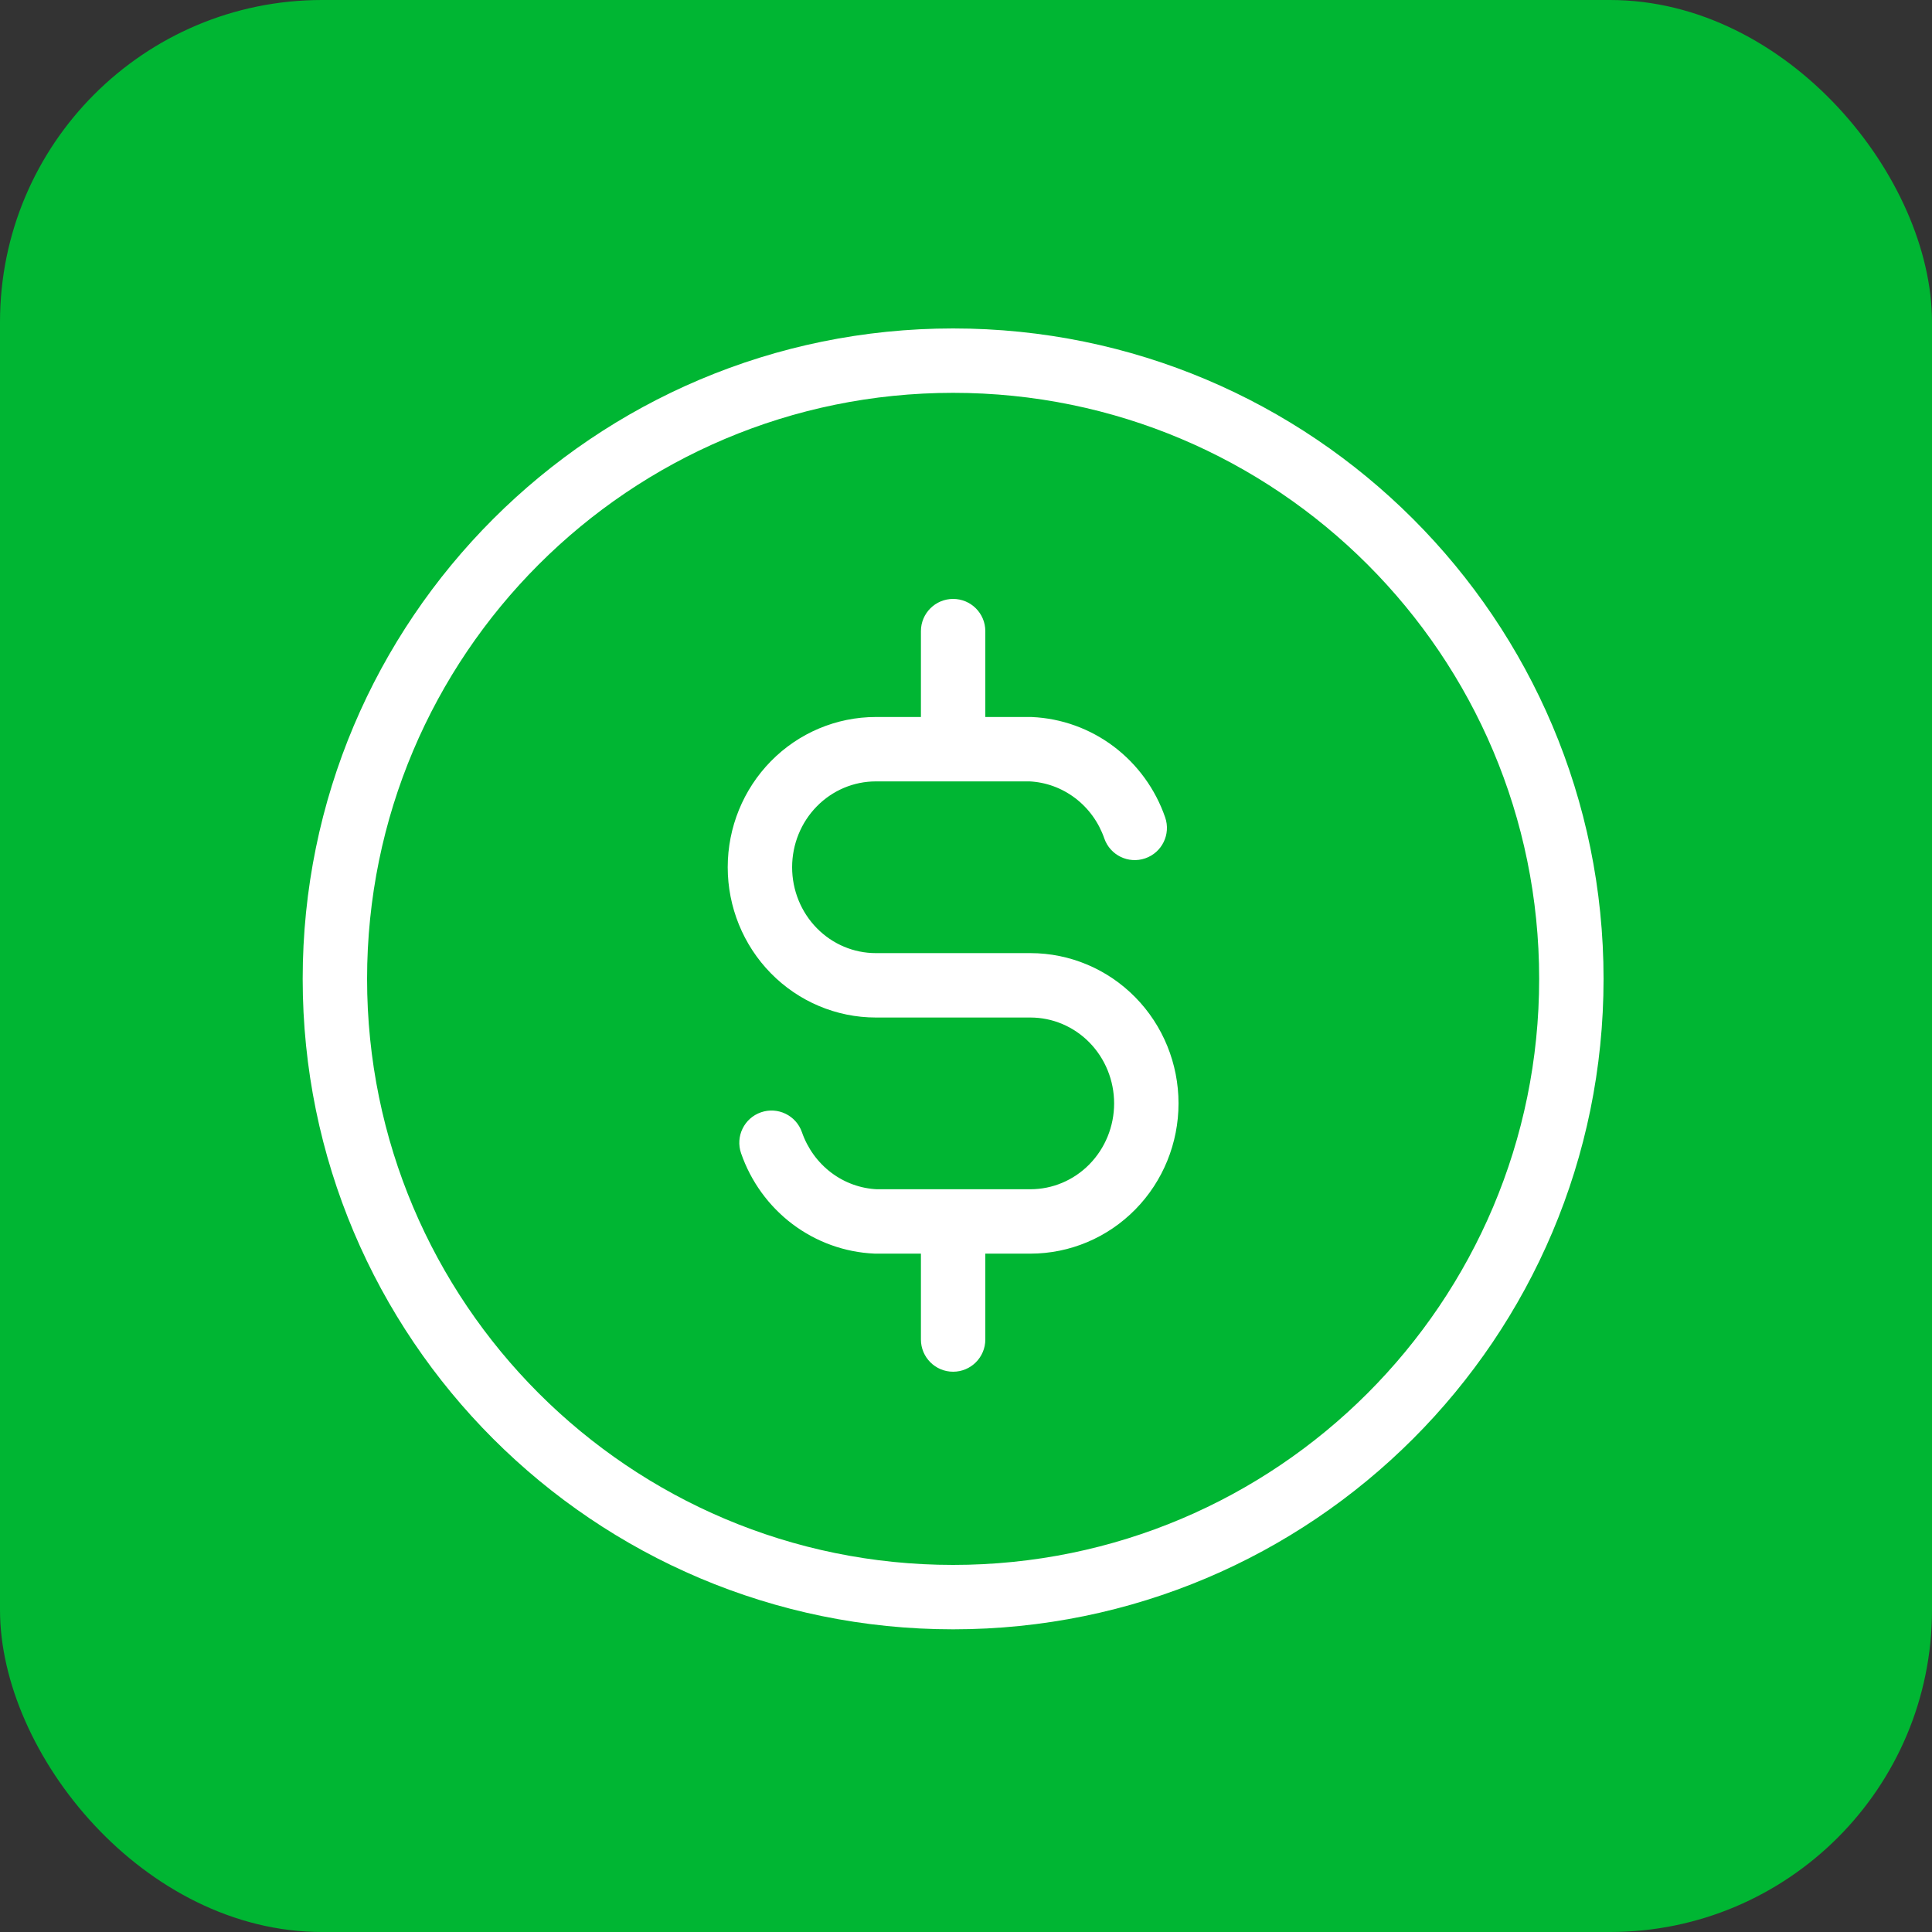
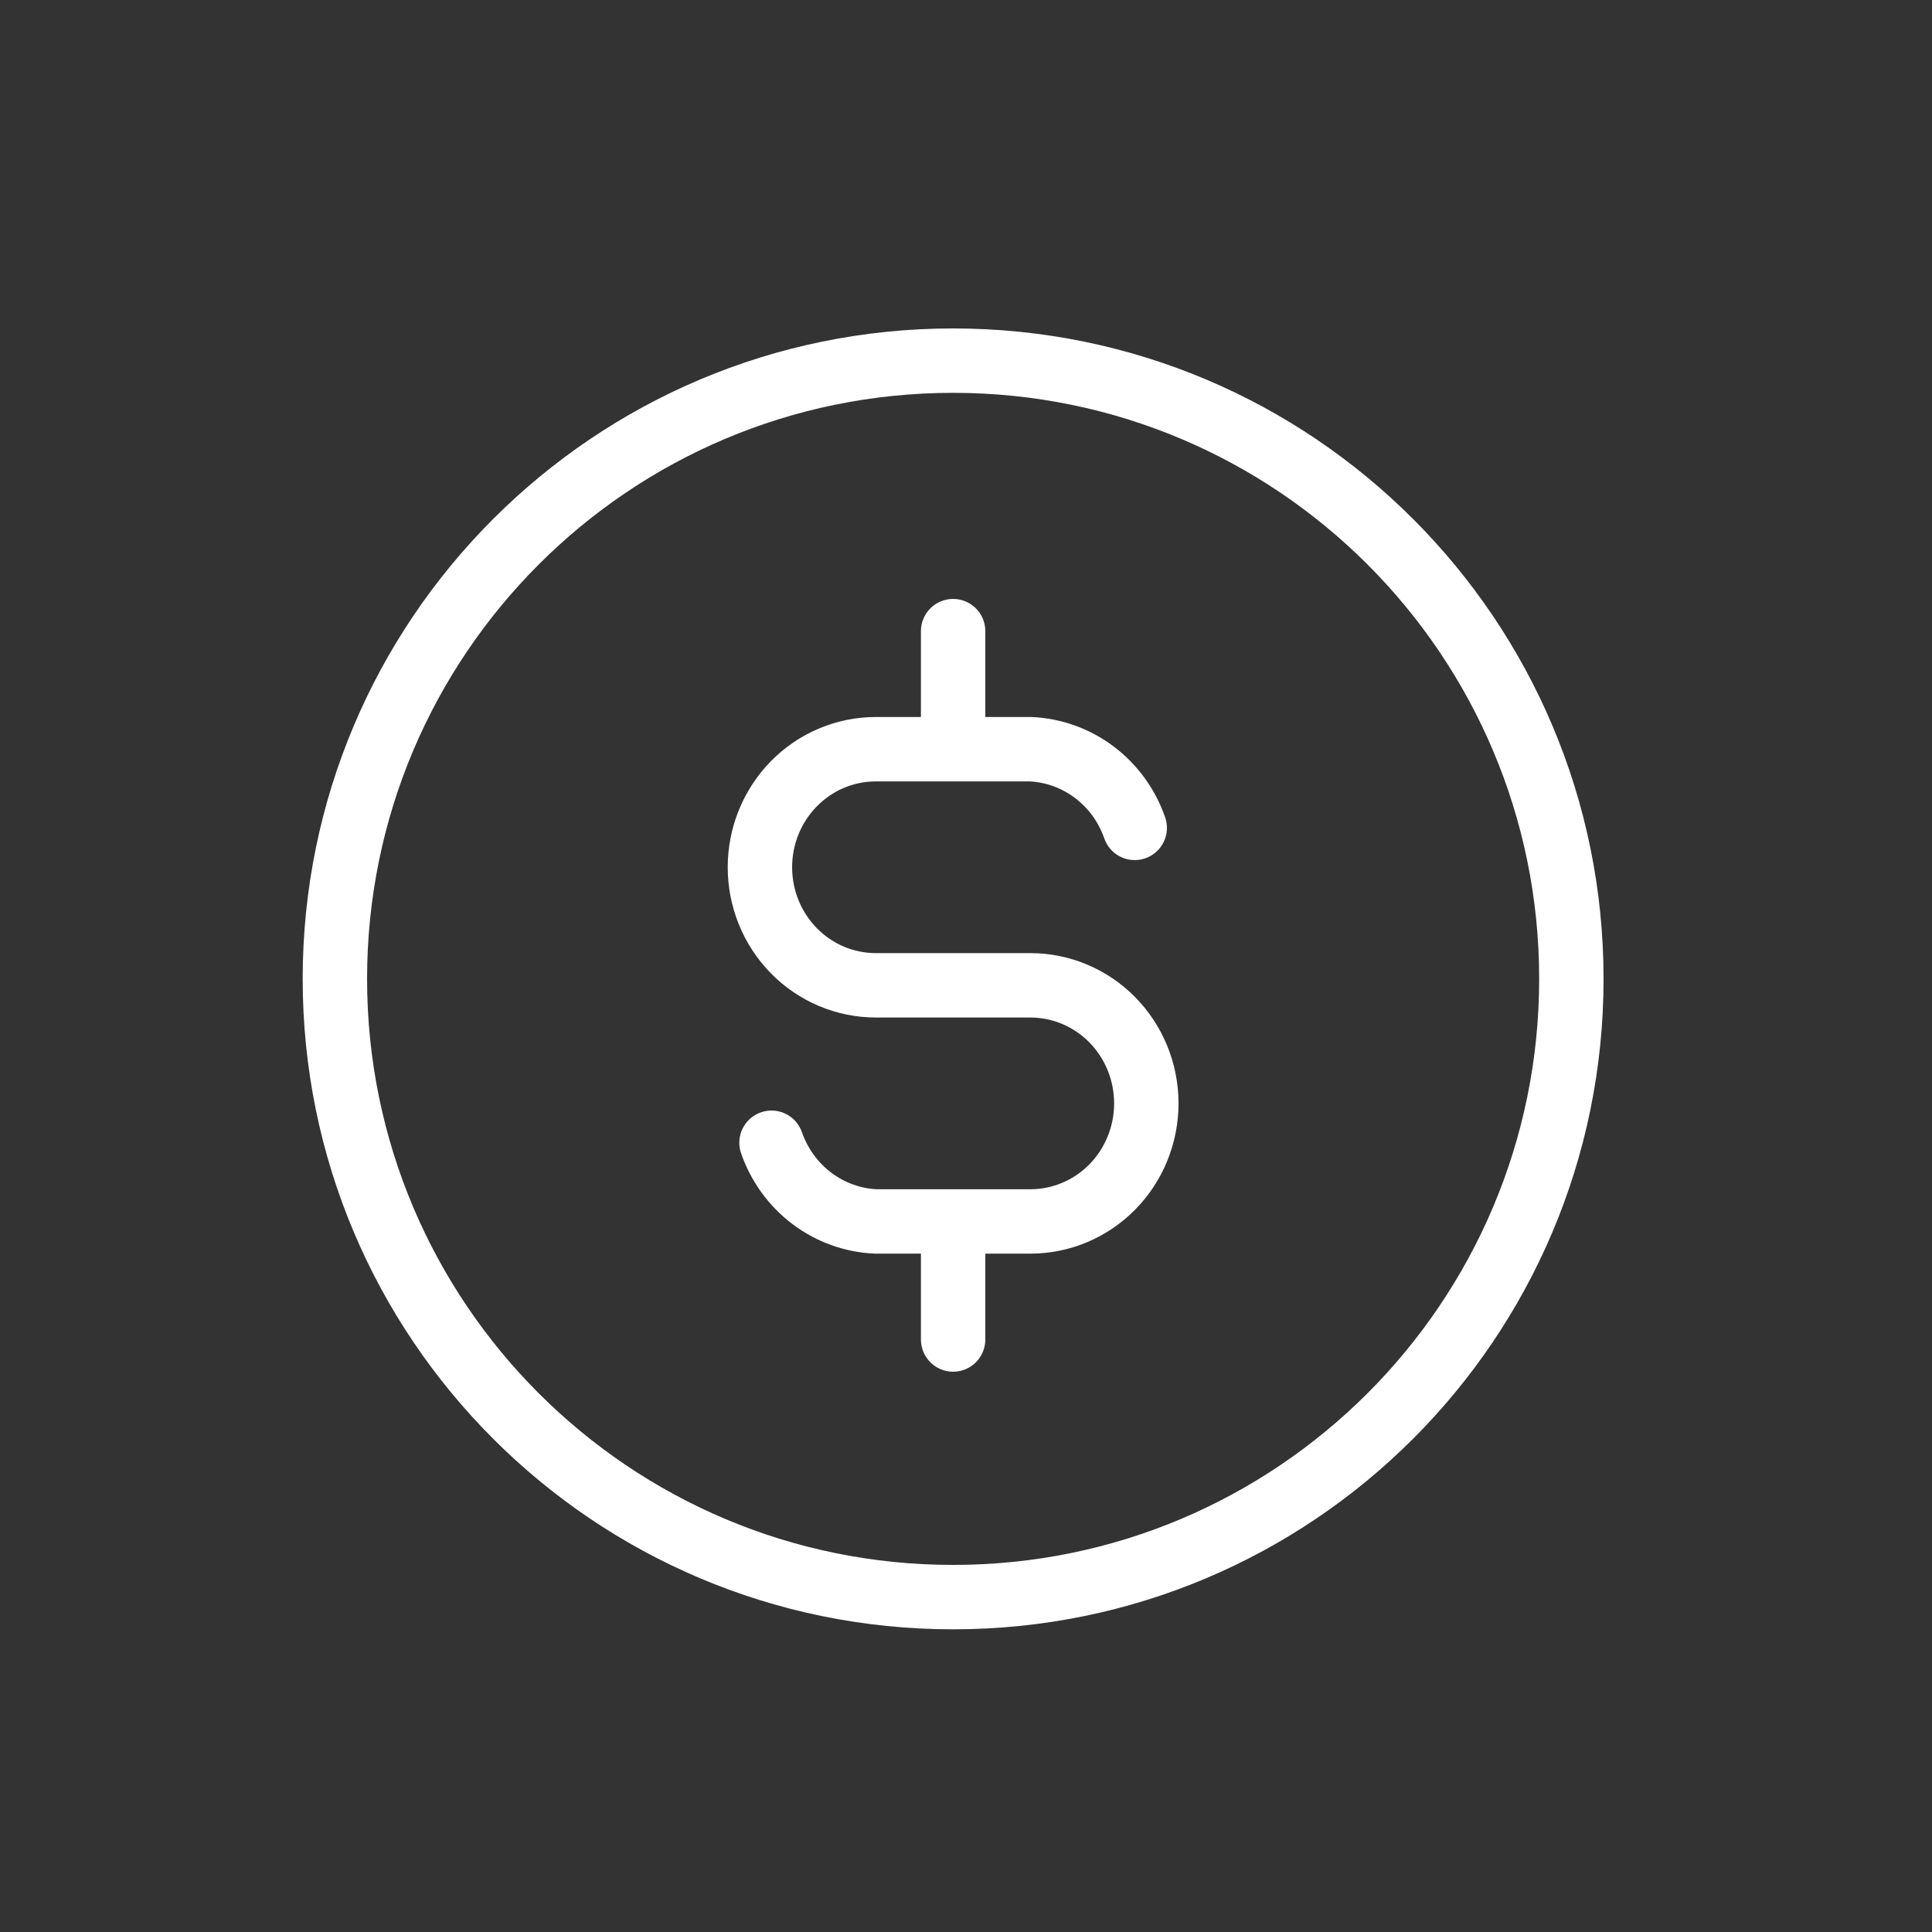
<svg xmlns="http://www.w3.org/2000/svg" width="60" height="60" viewBox="0 0 60 60" fill="none">
  <rect x="0" y="0" width="60" height="60" fill="#333333" stroke="none" />
-   <rect width="60" height="60" rx="10" fill="#00B633" />
-   <path d="M34.295 26.038C34.476 26.56 35.045 26.837 35.567 26.656C36.089 26.476 36.366 25.906 36.185 25.384L34.295 26.038ZM32 23.267L32.044 22.268C32.029 22.267 32.015 22.267 32 22.267V23.267ZM27.2 30.6V31.6V30.6ZM32 37.933V38.933V37.933ZM27.2 37.933L27.156 38.932C27.171 38.933 27.185 38.933 27.2 38.933V37.933ZM24.905 35.162C24.724 34.64 24.155 34.363 23.633 34.544C23.111 34.724 22.834 35.294 23.015 35.816L24.905 35.162ZM30.6 19.6C30.6 19.048 30.152 18.6 29.6 18.6C29.048 18.6 28.6 19.048 28.6 19.6H30.6ZM28.6 23.267C28.6 23.819 29.048 24.267 29.6 24.267C30.152 24.267 30.6 23.819 30.6 23.267H28.6ZM30.6 37.933C30.6 37.381 30.152 36.933 29.6 36.933C29.048 36.933 28.6 37.381 28.6 37.933H30.6ZM28.6 41.6C28.6 42.152 29.048 42.6 29.6 42.6C30.152 42.6 30.6 42.152 30.6 41.6H28.6ZM36.185 25.384C35.882 24.508 35.327 23.742 34.59 23.185L33.385 24.782C33.803 25.097 34.12 25.534 34.295 26.038L36.185 25.384ZM34.59 23.185C33.852 22.629 32.965 22.308 32.044 22.268L31.956 24.266C32.47 24.288 32.968 24.467 33.385 24.782L34.59 23.185ZM32 22.267H27.2V24.267H32V22.267ZM27.2 22.267C25.974 22.267 24.802 22.763 23.941 23.64L25.368 25.041C25.857 24.543 26.516 24.267 27.2 24.267V22.267ZM23.941 23.64C23.08 24.517 22.6 25.701 22.6 26.933H24.6C24.6 26.22 24.878 25.54 25.368 25.041L23.941 23.64ZM22.6 26.933C22.6 28.165 23.08 29.35 23.941 30.227L25.368 28.826C24.878 28.327 24.6 27.646 24.6 26.933H22.6ZM23.941 30.227C24.802 31.104 25.974 31.6 27.2 31.6V29.6C26.516 29.6 25.857 29.324 25.368 28.826L23.941 30.227ZM27.2 31.6H32V29.6H27.2V31.6ZM32 31.6C32.684 31.6 33.343 31.876 33.832 32.374L35.259 30.973C34.398 30.096 33.226 29.6 32 29.6V31.6ZM33.832 32.374C34.322 32.873 34.6 33.554 34.6 34.267H36.6C36.6 33.035 36.12 31.85 35.259 30.973L33.832 32.374ZM34.6 34.267C34.6 34.98 34.322 35.66 33.832 36.159L35.259 37.56C36.12 36.684 36.6 35.498 36.6 34.267H34.6ZM33.832 36.159C33.343 36.657 32.684 36.933 32 36.933V38.933C33.226 38.933 34.398 38.437 35.259 37.56L33.832 36.159ZM32 36.933H27.2V38.933H32V36.933ZM27.244 36.934C26.73 36.912 26.232 36.733 25.815 36.418L24.61 38.015C25.348 38.571 26.235 38.892 27.156 38.932L27.244 36.934ZM25.815 36.418C25.398 36.103 25.08 35.666 24.905 35.162L23.015 35.816C23.318 36.692 23.873 37.458 24.61 38.015L25.815 36.418ZM28.6 19.6V23.267H30.6V19.6H28.6ZM28.6 37.933V41.6H30.6V37.933H28.6ZM47.8 30.4C47.8 40.452 39.652 48.6 29.6 48.6V50.6C40.756 50.6 49.8 41.556 49.8 30.4H47.8ZM29.6 48.6C19.548 48.6 11.4 40.452 11.4 30.4H9.4C9.4 41.556 18.444 50.6 29.6 50.6V48.6ZM11.4 30.4C11.4 20.348 19.548 12.2 29.6 12.2V10.2C18.444 10.2 9.4 19.244 9.4 30.4H11.4ZM29.6 12.2C39.652 12.2 47.8 20.348 47.8 30.4H49.8C49.8 19.244 40.756 10.2 29.6 10.2V12.2Z" fill="white" />
+   <path d="M34.295 26.038C34.476 26.56 35.045 26.837 35.567 26.656C36.089 26.476 36.366 25.906 36.185 25.384L34.295 26.038ZM32 23.267L32.044 22.268C32.029 22.267 32.015 22.267 32 22.267V23.267ZM27.2 30.6V31.6V30.6ZV38.933V37.933ZM27.2 37.933L27.156 38.932C27.171 38.933 27.185 38.933 27.2 38.933V37.933ZM24.905 35.162C24.724 34.64 24.155 34.363 23.633 34.544C23.111 34.724 22.834 35.294 23.015 35.816L24.905 35.162ZM30.6 19.6C30.6 19.048 30.152 18.6 29.6 18.6C29.048 18.6 28.6 19.048 28.6 19.6H30.6ZM28.6 23.267C28.6 23.819 29.048 24.267 29.6 24.267C30.152 24.267 30.6 23.819 30.6 23.267H28.6ZM30.6 37.933C30.6 37.381 30.152 36.933 29.6 36.933C29.048 36.933 28.6 37.381 28.6 37.933H30.6ZM28.6 41.6C28.6 42.152 29.048 42.6 29.6 42.6C30.152 42.6 30.6 42.152 30.6 41.6H28.6ZM36.185 25.384C35.882 24.508 35.327 23.742 34.59 23.185L33.385 24.782C33.803 25.097 34.12 25.534 34.295 26.038L36.185 25.384ZM34.59 23.185C33.852 22.629 32.965 22.308 32.044 22.268L31.956 24.266C32.47 24.288 32.968 24.467 33.385 24.782L34.59 23.185ZM32 22.267H27.2V24.267H32V22.267ZM27.2 22.267C25.974 22.267 24.802 22.763 23.941 23.64L25.368 25.041C25.857 24.543 26.516 24.267 27.2 24.267V22.267ZM23.941 23.64C23.08 24.517 22.6 25.701 22.6 26.933H24.6C24.6 26.22 24.878 25.54 25.368 25.041L23.941 23.64ZM22.6 26.933C22.6 28.165 23.08 29.35 23.941 30.227L25.368 28.826C24.878 28.327 24.6 27.646 24.6 26.933H22.6ZM23.941 30.227C24.802 31.104 25.974 31.6 27.2 31.6V29.6C26.516 29.6 25.857 29.324 25.368 28.826L23.941 30.227ZM27.2 31.6H32V29.6H27.2V31.6ZM32 31.6C32.684 31.6 33.343 31.876 33.832 32.374L35.259 30.973C34.398 30.096 33.226 29.6 32 29.6V31.6ZM33.832 32.374C34.322 32.873 34.6 33.554 34.6 34.267H36.6C36.6 33.035 36.12 31.85 35.259 30.973L33.832 32.374ZM34.6 34.267C34.6 34.98 34.322 35.66 33.832 36.159L35.259 37.56C36.12 36.684 36.6 35.498 36.6 34.267H34.6ZM33.832 36.159C33.343 36.657 32.684 36.933 32 36.933V38.933C33.226 38.933 34.398 38.437 35.259 37.56L33.832 36.159ZM32 36.933H27.2V38.933H32V36.933ZM27.244 36.934C26.73 36.912 26.232 36.733 25.815 36.418L24.61 38.015C25.348 38.571 26.235 38.892 27.156 38.932L27.244 36.934ZM25.815 36.418C25.398 36.103 25.08 35.666 24.905 35.162L23.015 35.816C23.318 36.692 23.873 37.458 24.61 38.015L25.815 36.418ZM28.6 19.6V23.267H30.6V19.6H28.6ZM28.6 37.933V41.6H30.6V37.933H28.6ZM47.8 30.4C47.8 40.452 39.652 48.6 29.6 48.6V50.6C40.756 50.6 49.8 41.556 49.8 30.4H47.8ZM29.6 48.6C19.548 48.6 11.4 40.452 11.4 30.4H9.4C9.4 41.556 18.444 50.6 29.6 50.6V48.6ZM11.4 30.4C11.4 20.348 19.548 12.2 29.6 12.2V10.2C18.444 10.2 9.4 19.244 9.4 30.4H11.4ZM29.6 12.2C39.652 12.2 47.8 20.348 47.8 30.4H49.8C49.8 19.244 40.756 10.2 29.6 10.2V12.2Z" fill="white" />
</svg>